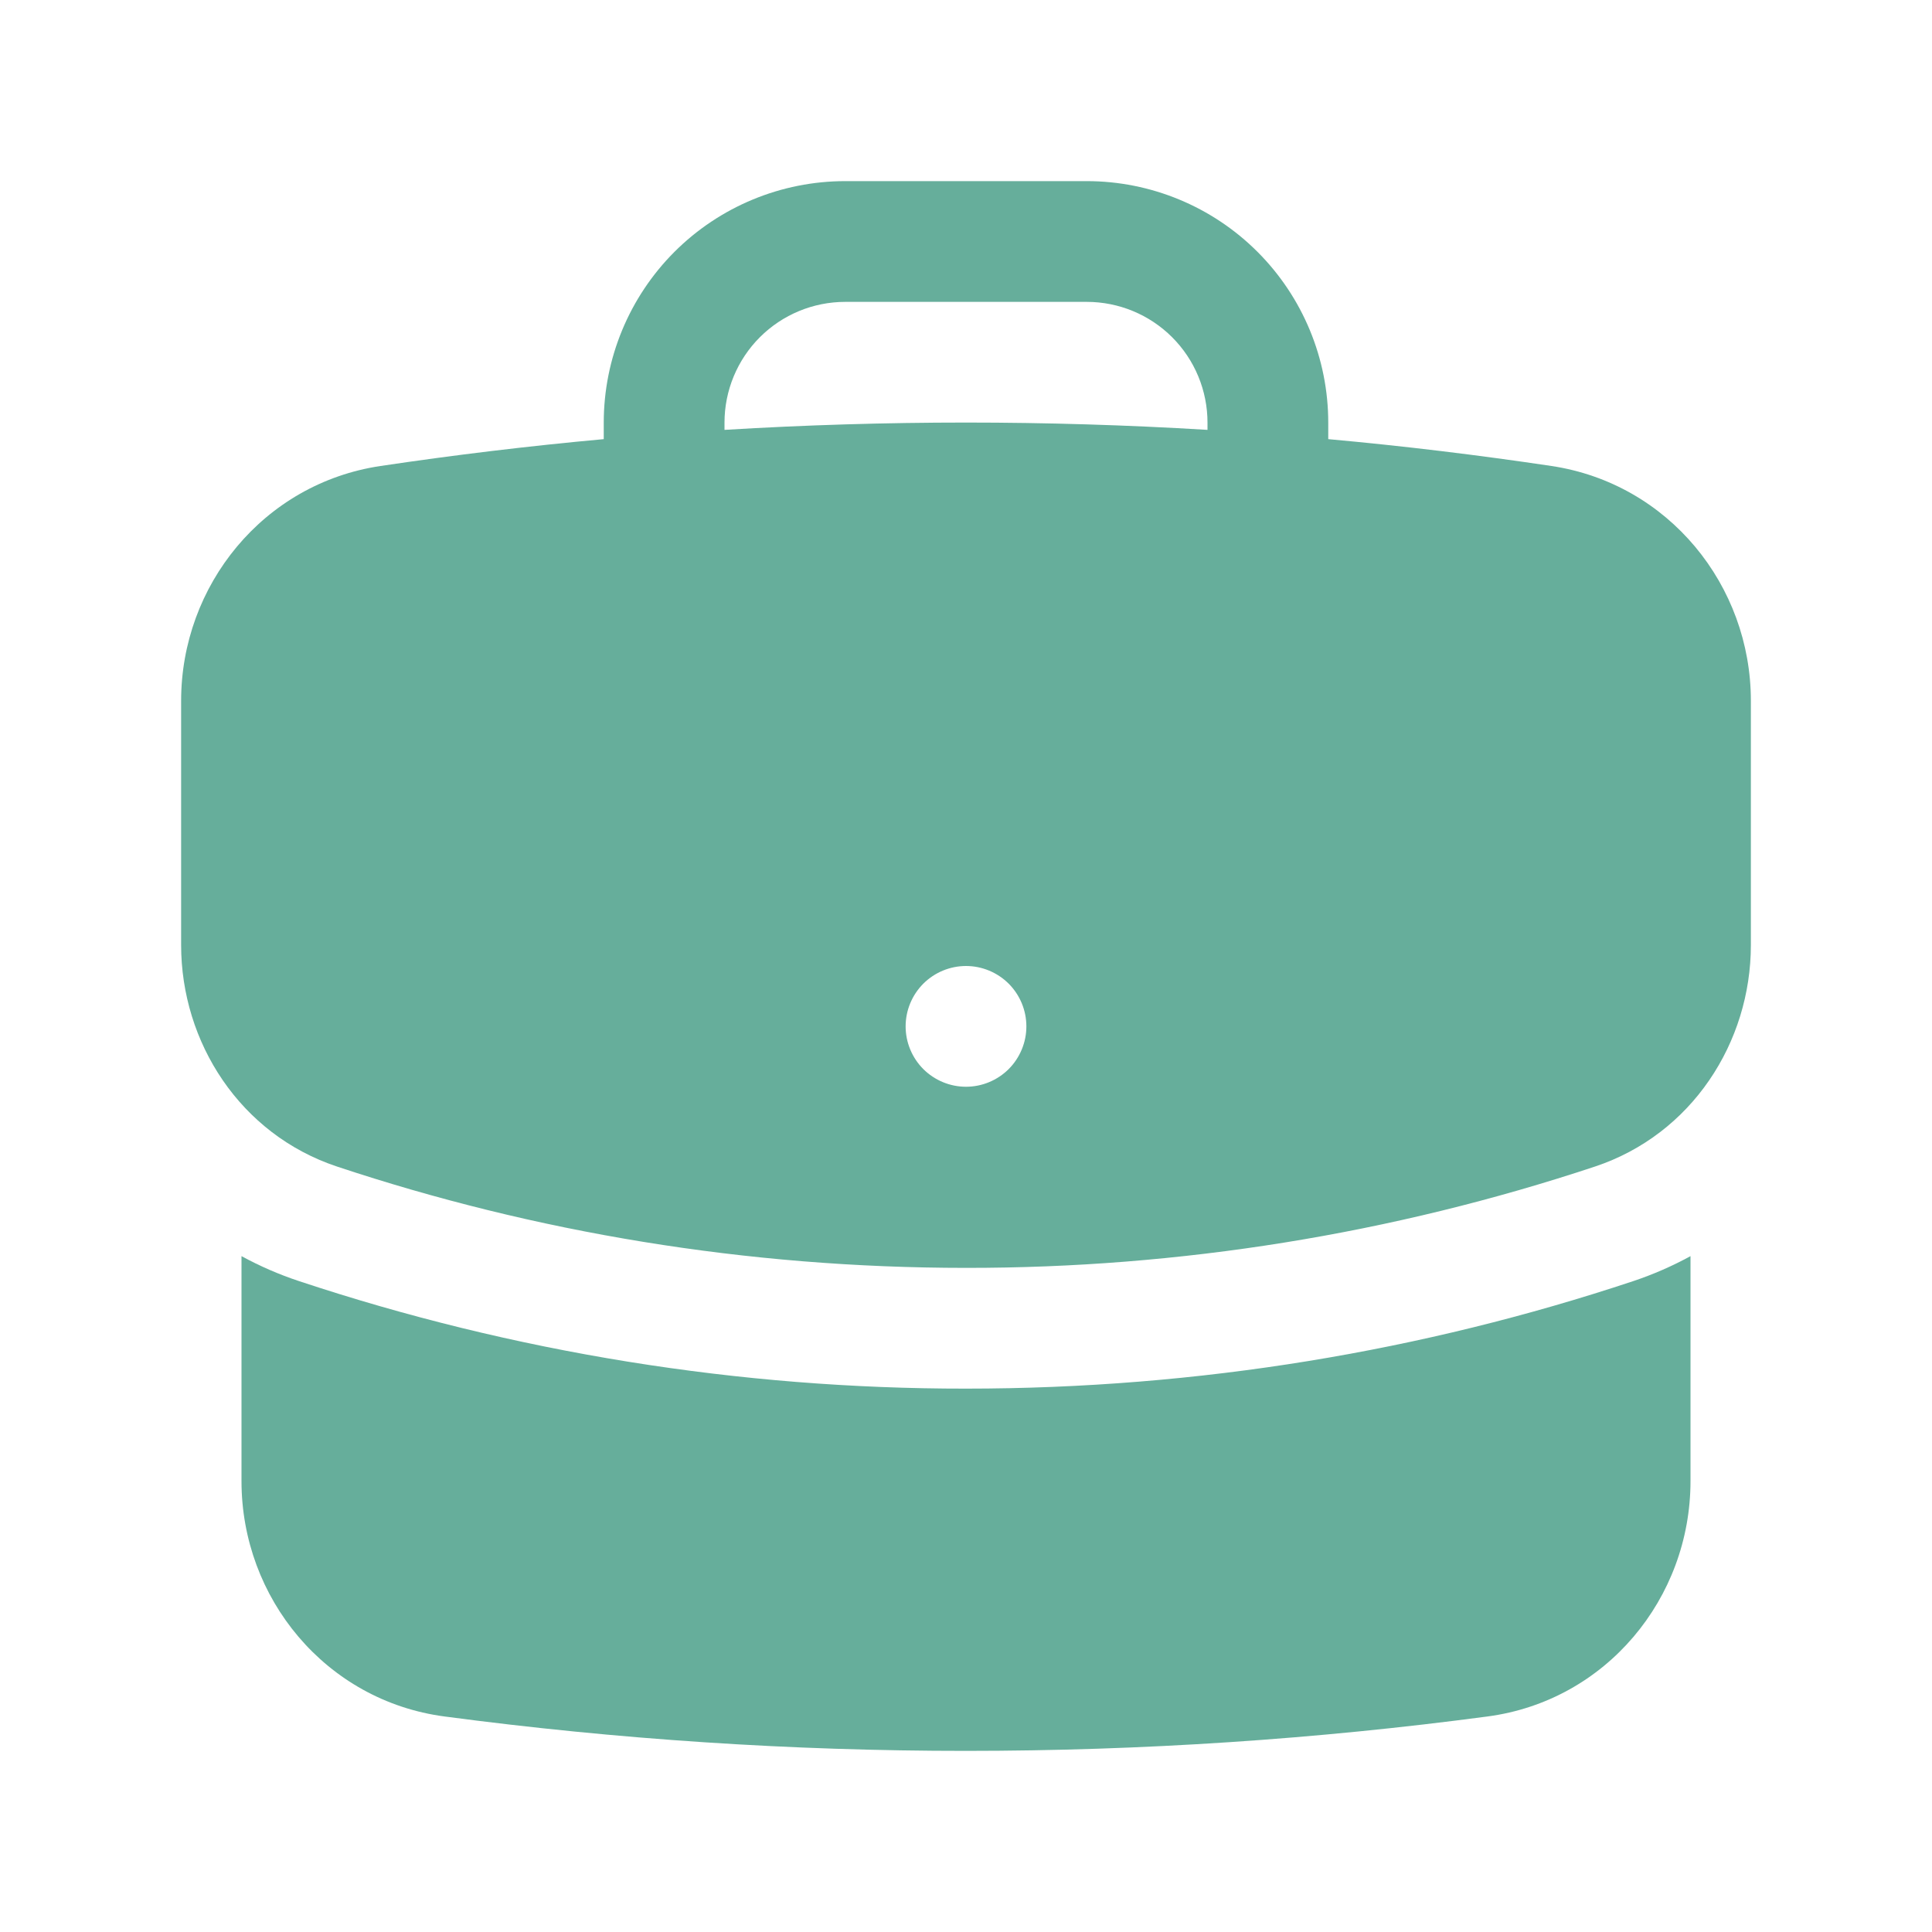
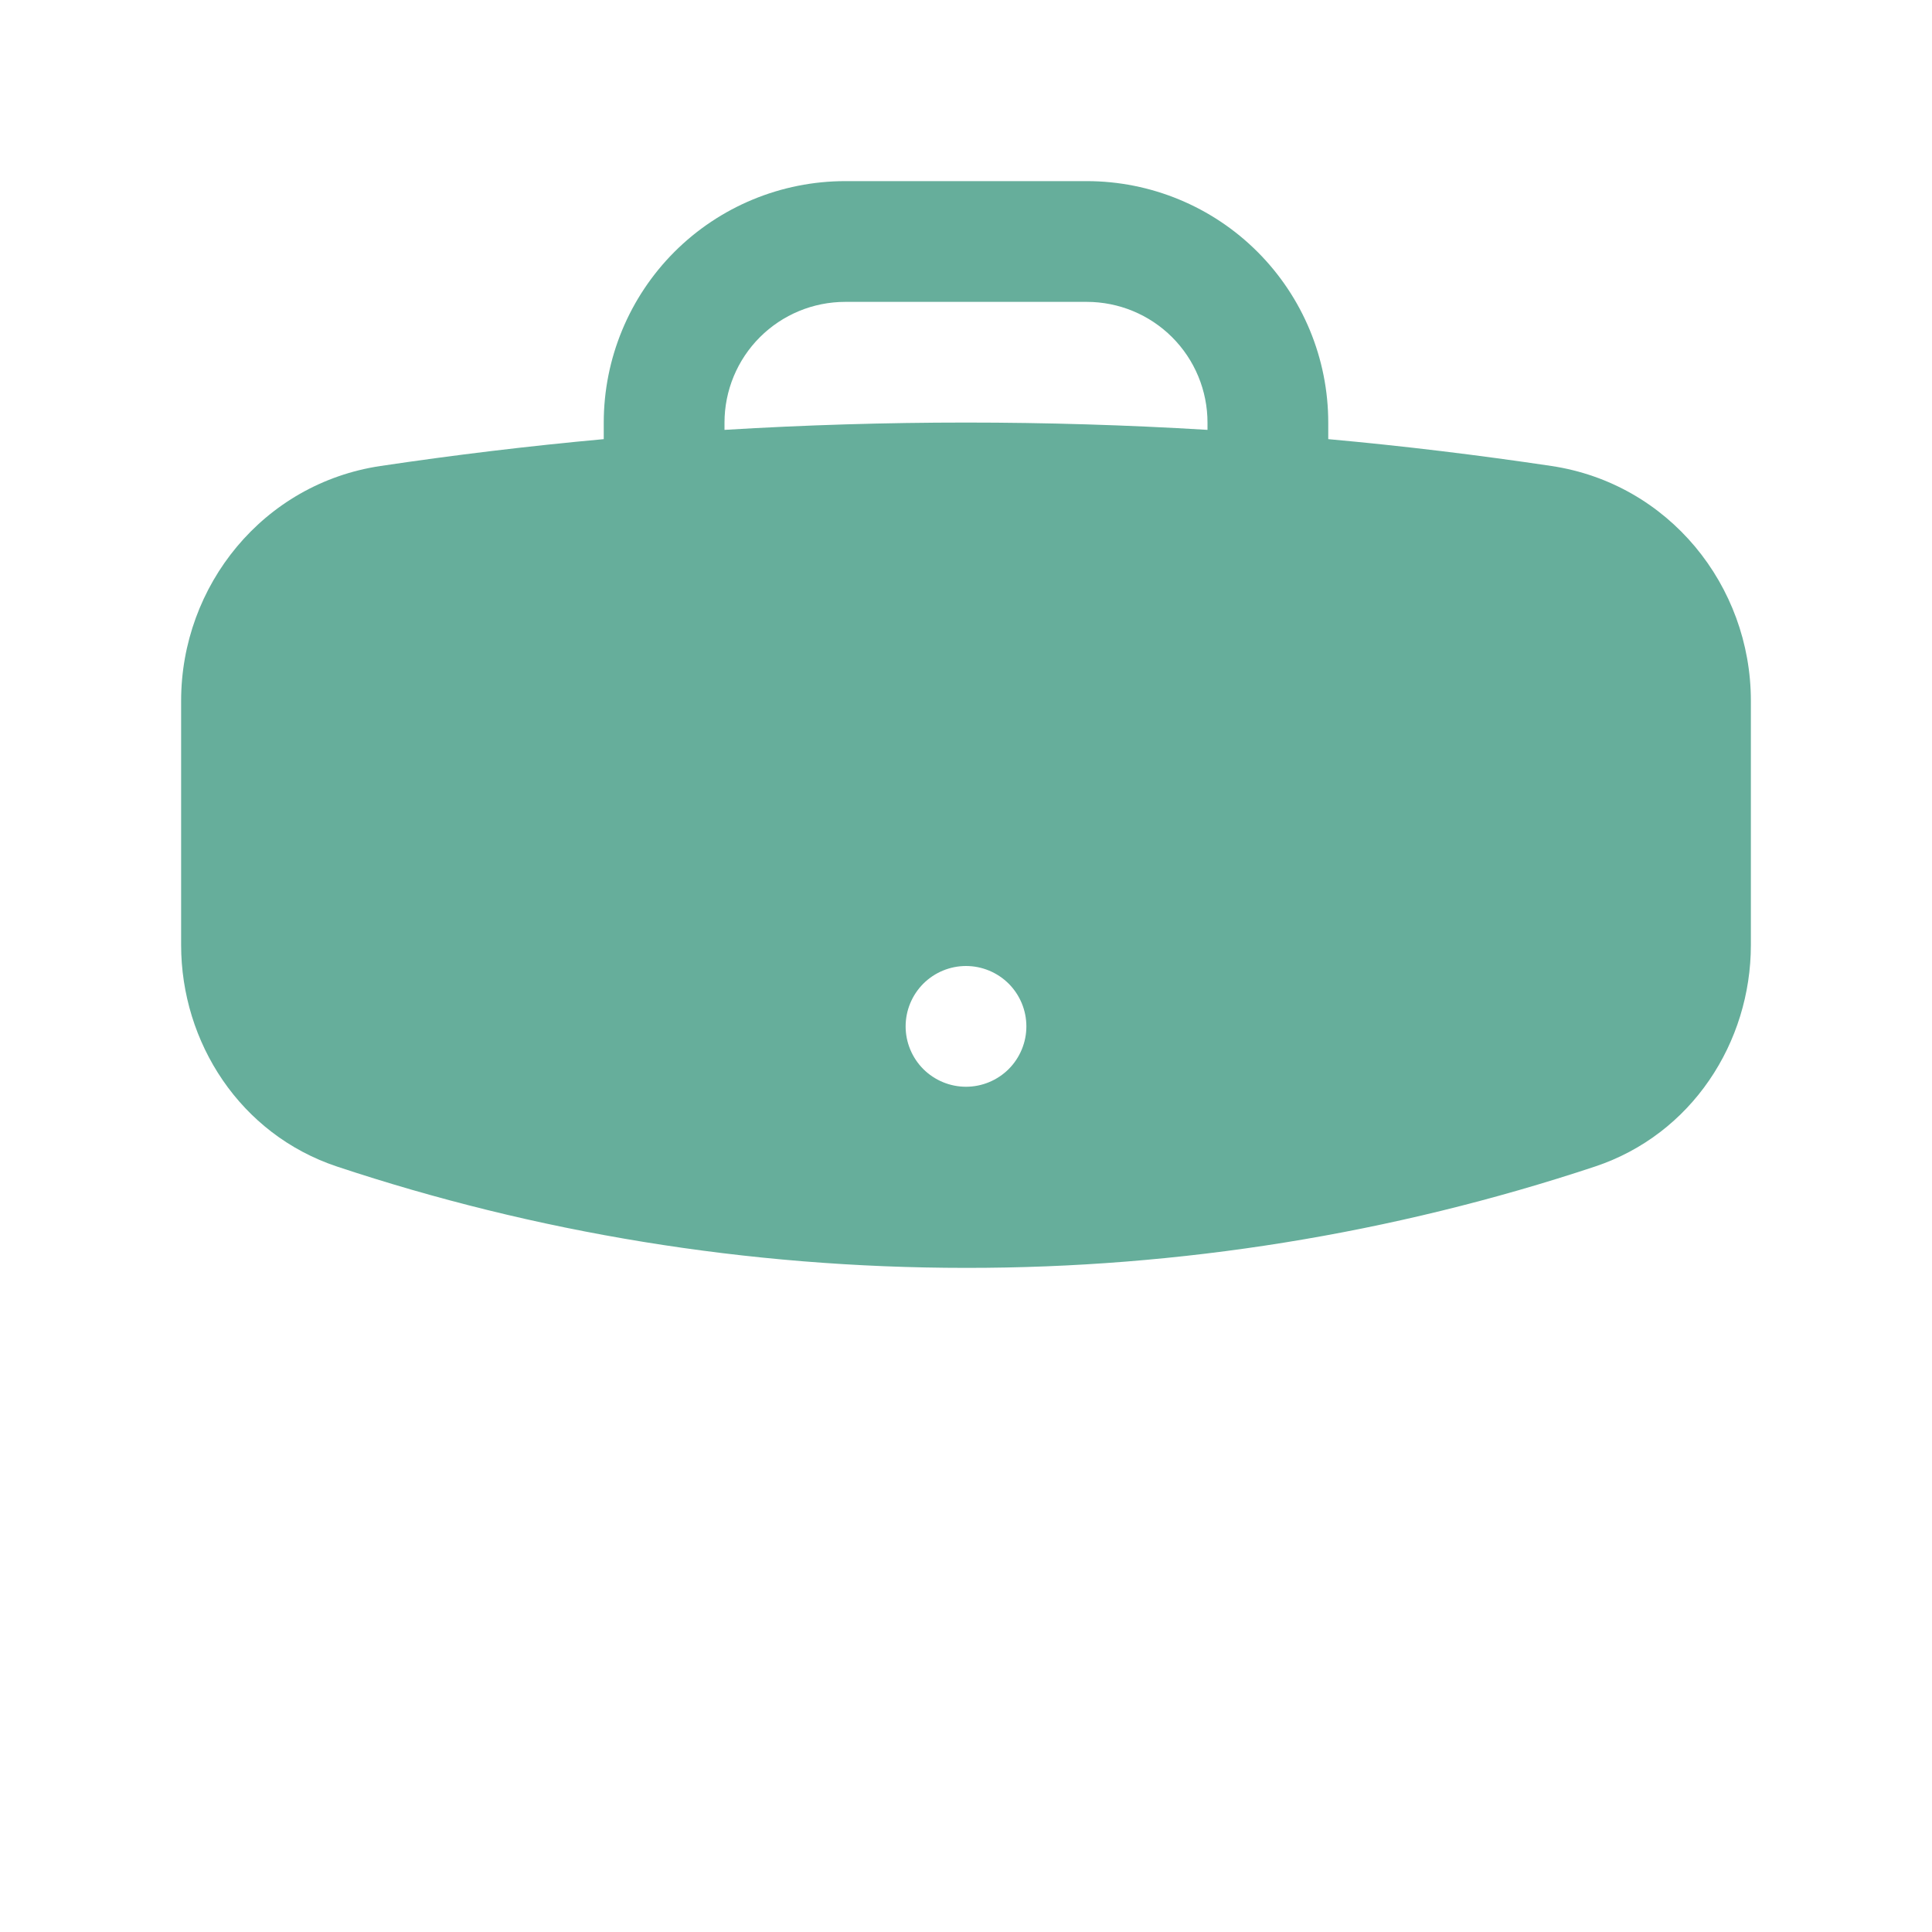
<svg xmlns="http://www.w3.org/2000/svg" width="40" height="40" viewBox="0 0 40 40" fill="none">
  <path fill-rule="evenodd" clip-rule="evenodd" d="M12.5 8.75C12.5 7.424 13.027 6.152 13.964 5.214C14.902 4.277 16.174 3.75 17.5 3.75H22.5C23.826 3.75 25.098 4.277 26.035 5.214C26.973 6.152 27.5 7.424 27.5 8.75V9.092C29.055 9.233 30.595 9.42 32.123 9.648C34.547 10.012 36.25 12.12 36.25 14.51V19.565C36.25 21.583 35.027 23.485 33.023 24.152C28.823 25.546 24.426 26.254 20 26.25C15.45 26.25 11.072 25.513 6.977 24.152C4.973 23.485 3.75 21.583 3.75 19.565V14.51C3.75 12.12 5.453 10.01 7.877 9.648C9.412 9.419 10.954 9.233 12.5 9.092V8.75ZM25 8.75V8.9C21.67 8.698 18.33 8.698 15 8.9V8.75C15 8.087 15.263 7.451 15.732 6.982C16.201 6.513 16.837 6.25 17.5 6.25H22.5C23.163 6.25 23.799 6.513 24.268 6.982C24.737 7.451 25 8.087 25 8.75ZM20 22.5C20.331 22.5 20.649 22.368 20.884 22.134C21.118 21.899 21.25 21.581 21.25 21.25C21.25 20.919 21.118 20.601 20.884 20.366C20.649 20.132 20.331 20 20 20C19.669 20 19.351 20.132 19.116 20.366C18.882 20.601 18.75 20.919 18.75 21.25C18.75 21.581 18.882 21.899 19.116 22.134C19.351 22.368 19.669 22.5 20 22.5Z" fill="#66AE9B" />
-   <path d="M5 30.667V26.007C5.38 26.214 5.777 26.387 6.188 26.523C10.643 28.002 15.306 28.754 20 28.75C24.82 28.75 29.467 27.97 33.812 26.525C34.232 26.385 34.628 26.21 35 26.007V30.667C35 33.087 33.255 35.213 30.795 35.538C27.262 36.008 23.658 36.25 20 36.25C16.39 36.251 12.784 36.013 9.205 35.538C6.745 35.213 5 33.087 5 30.667Z" fill="#66AE9B" />
</svg>